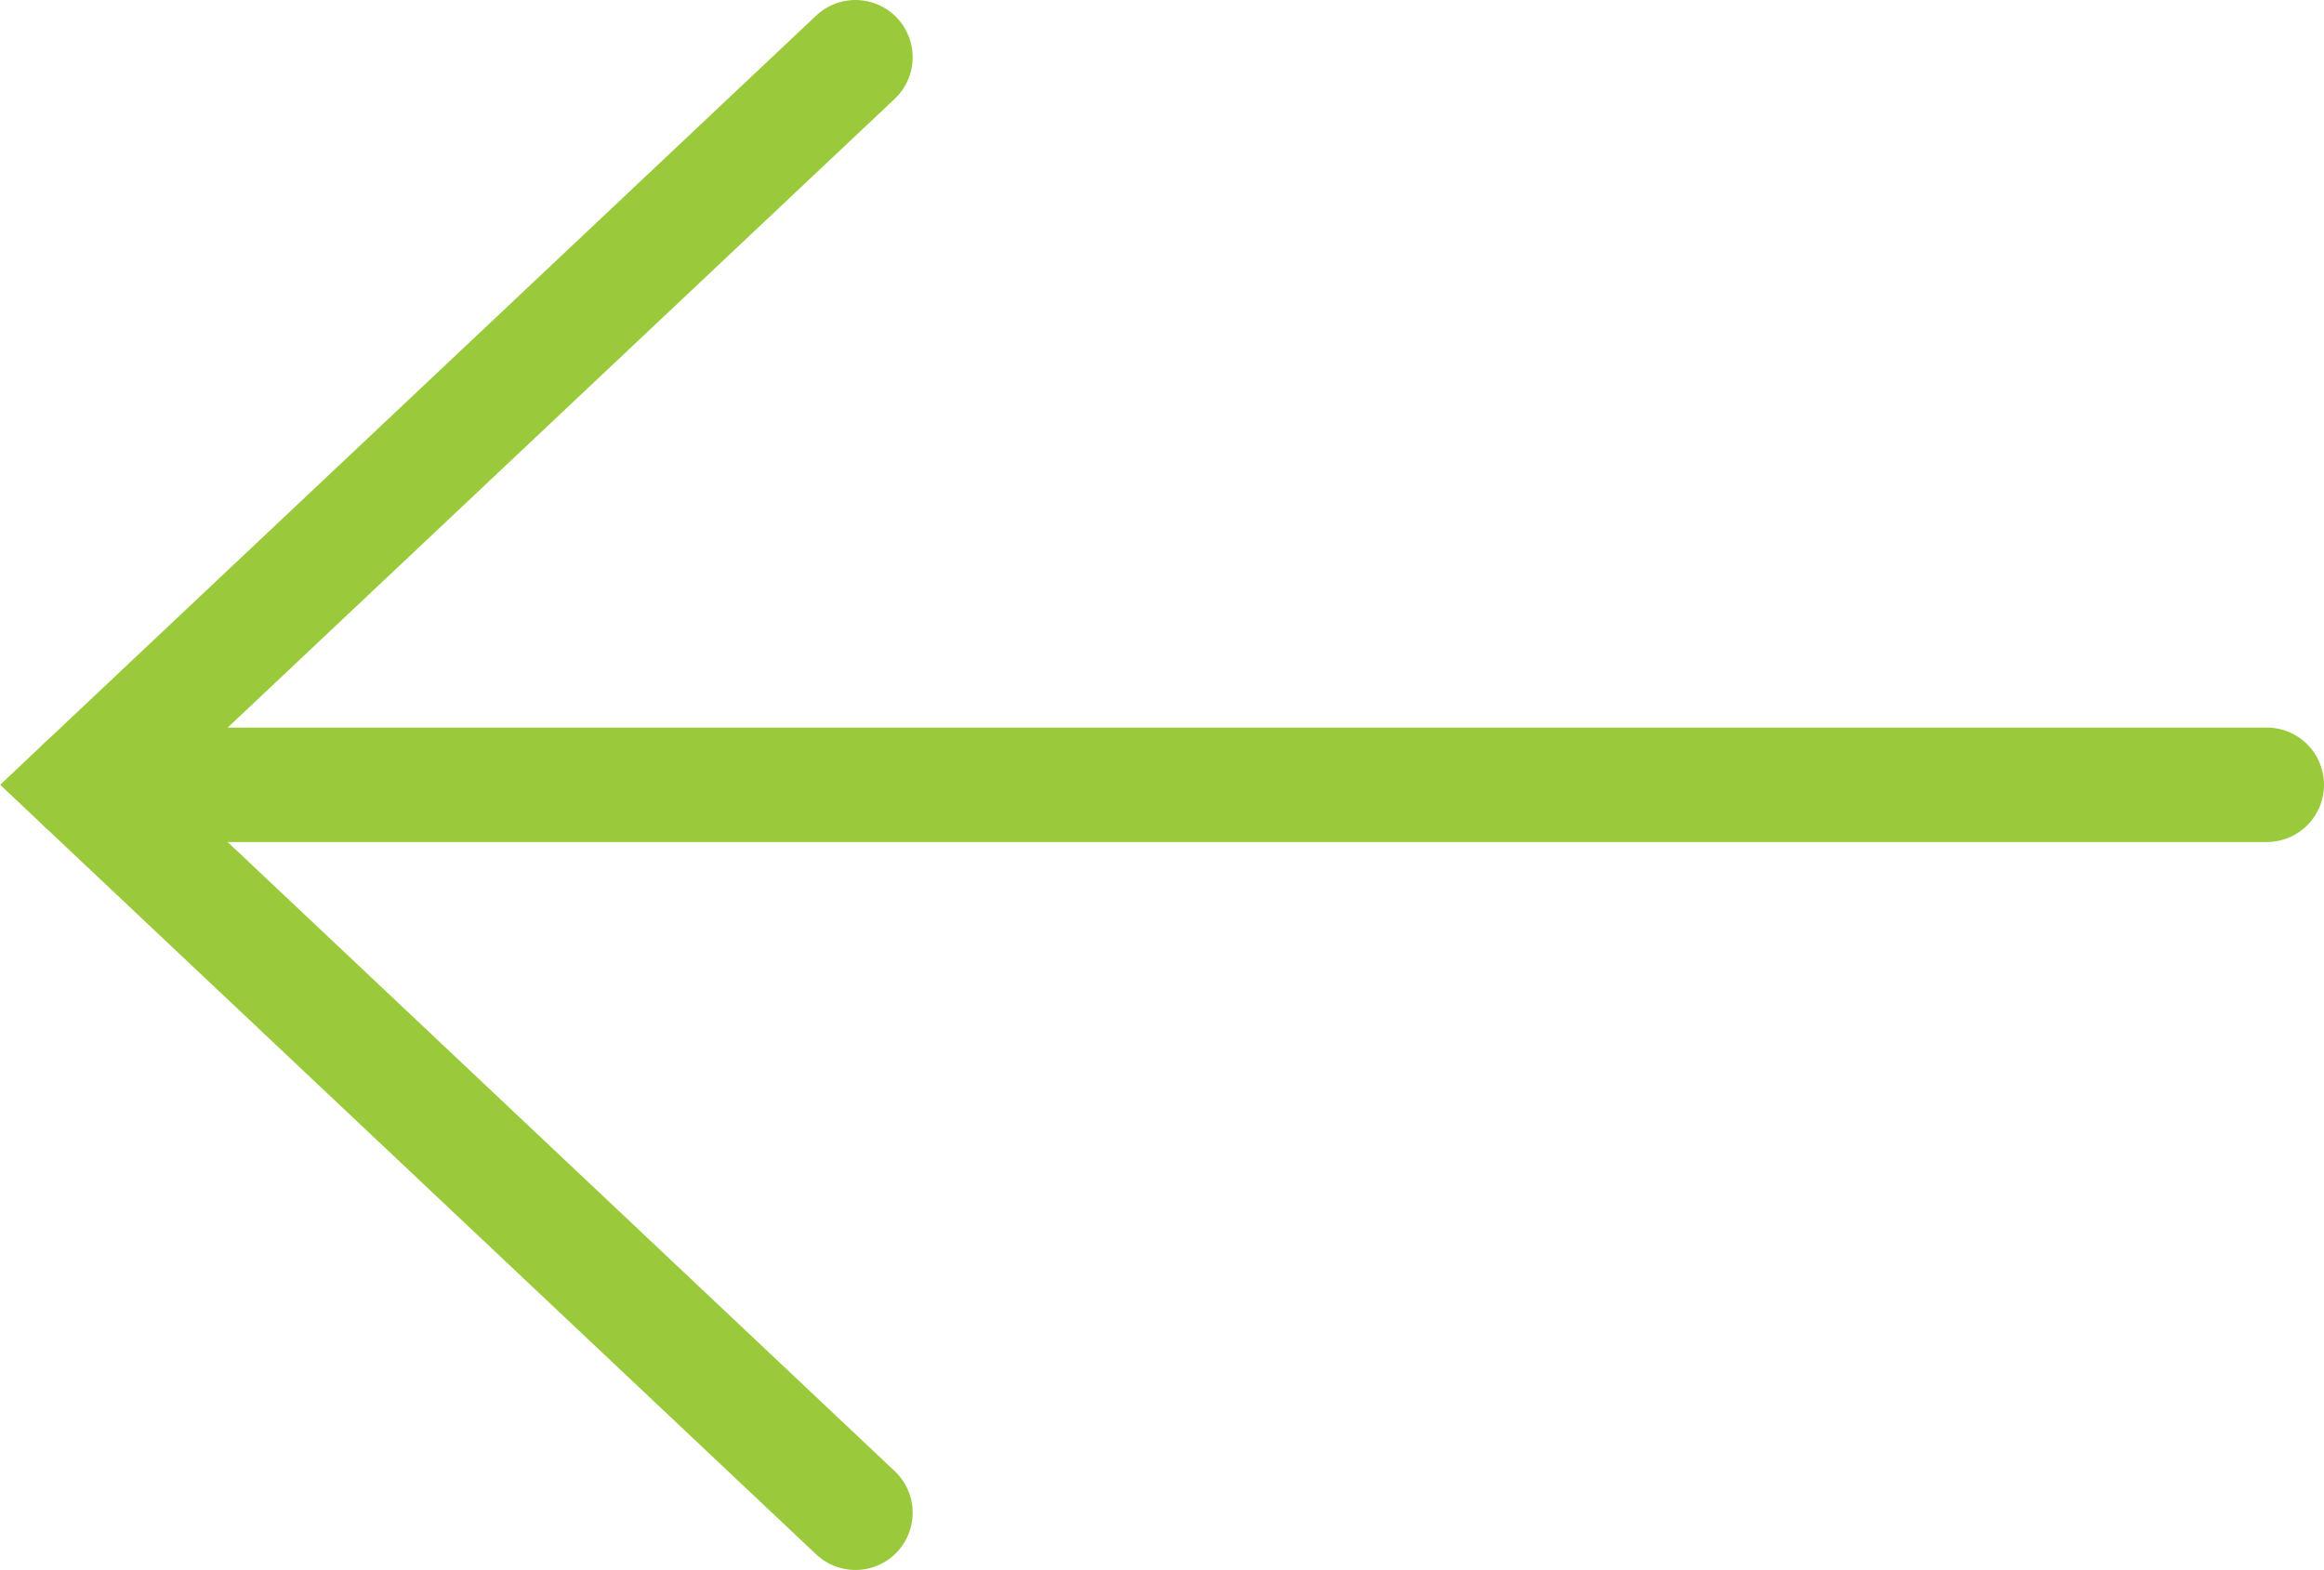
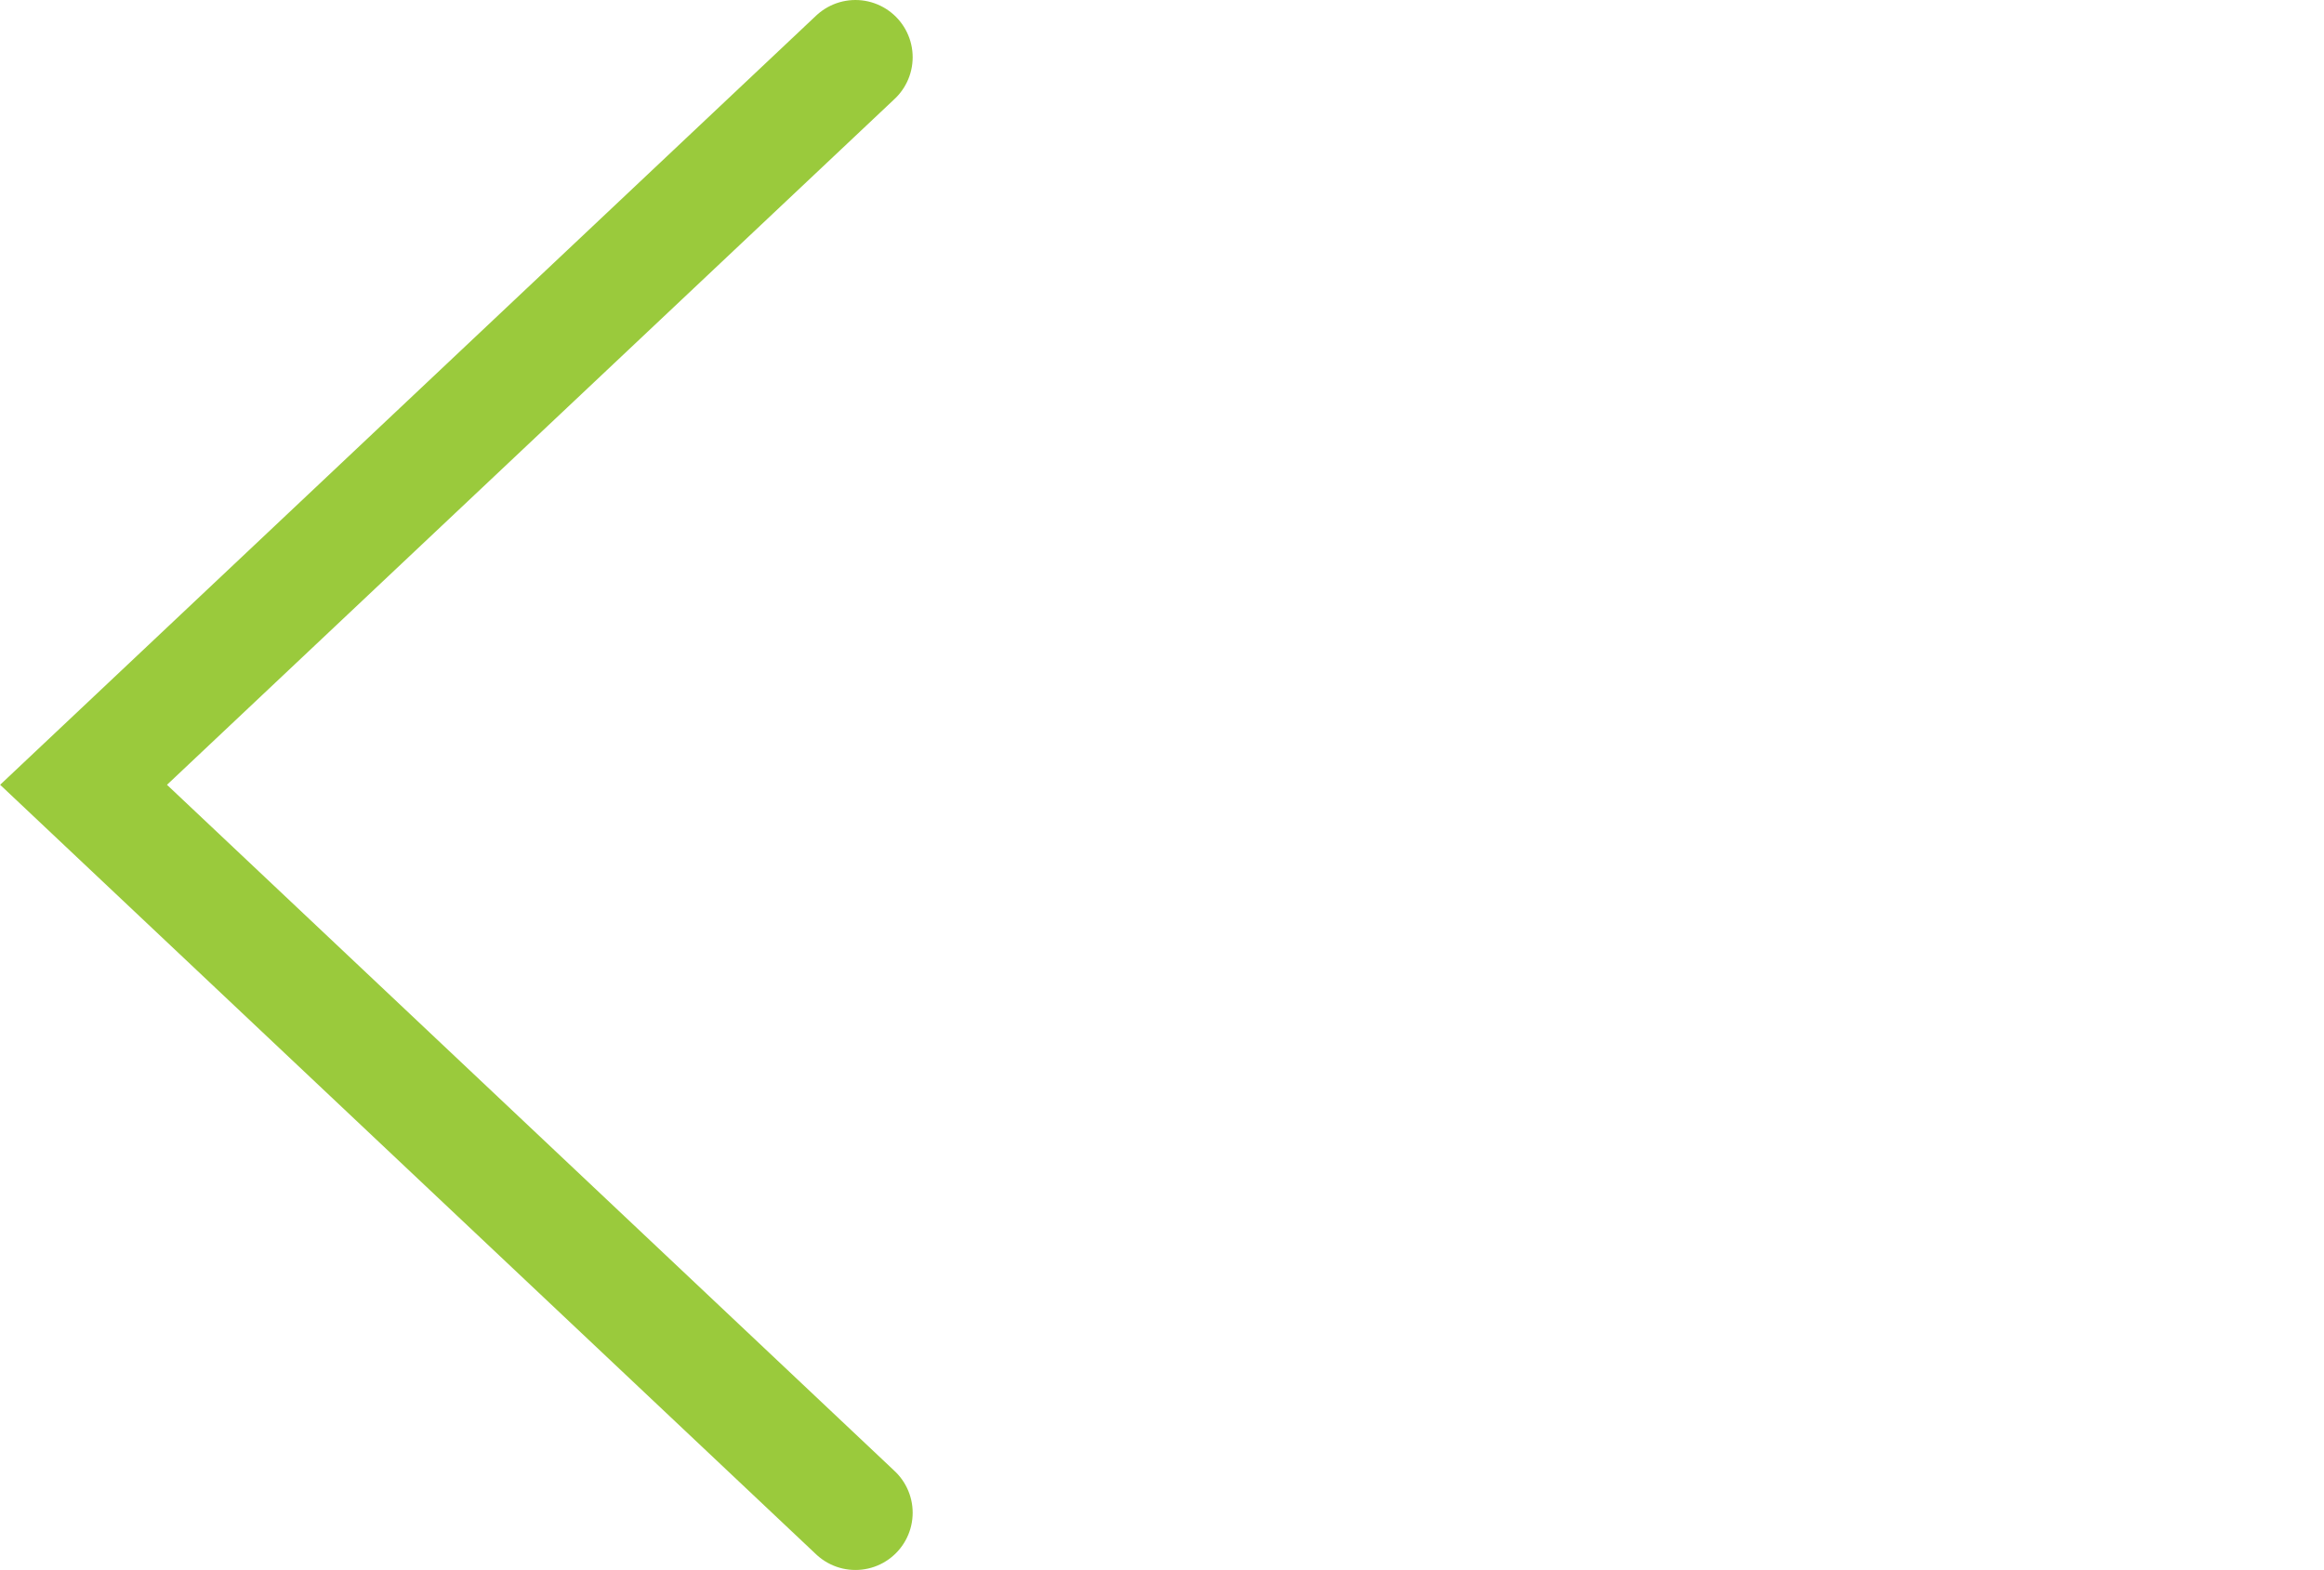
<svg xmlns="http://www.w3.org/2000/svg" viewBox="0 0 60.91 41.15">
  <defs>
    <style>.cls-1{fill:none;stroke:#9aca3c;stroke-linecap:round;stroke-miterlimit:10;stroke-width:3px;}</style>
  </defs>
  <g id="Layer_2" data-name="Layer 2">
    <g id="_001_-_ONBOARD" data-name="001 - ONBOARD">
      <polyline class="cls-1" points="22.42 1.5 2.19 20.57 22.42 39.65" />
-       <line class="cls-1" x1="59.41" y1="20.57" x2="2.19" y2="20.57" />
    </g>
  </g>
</svg>